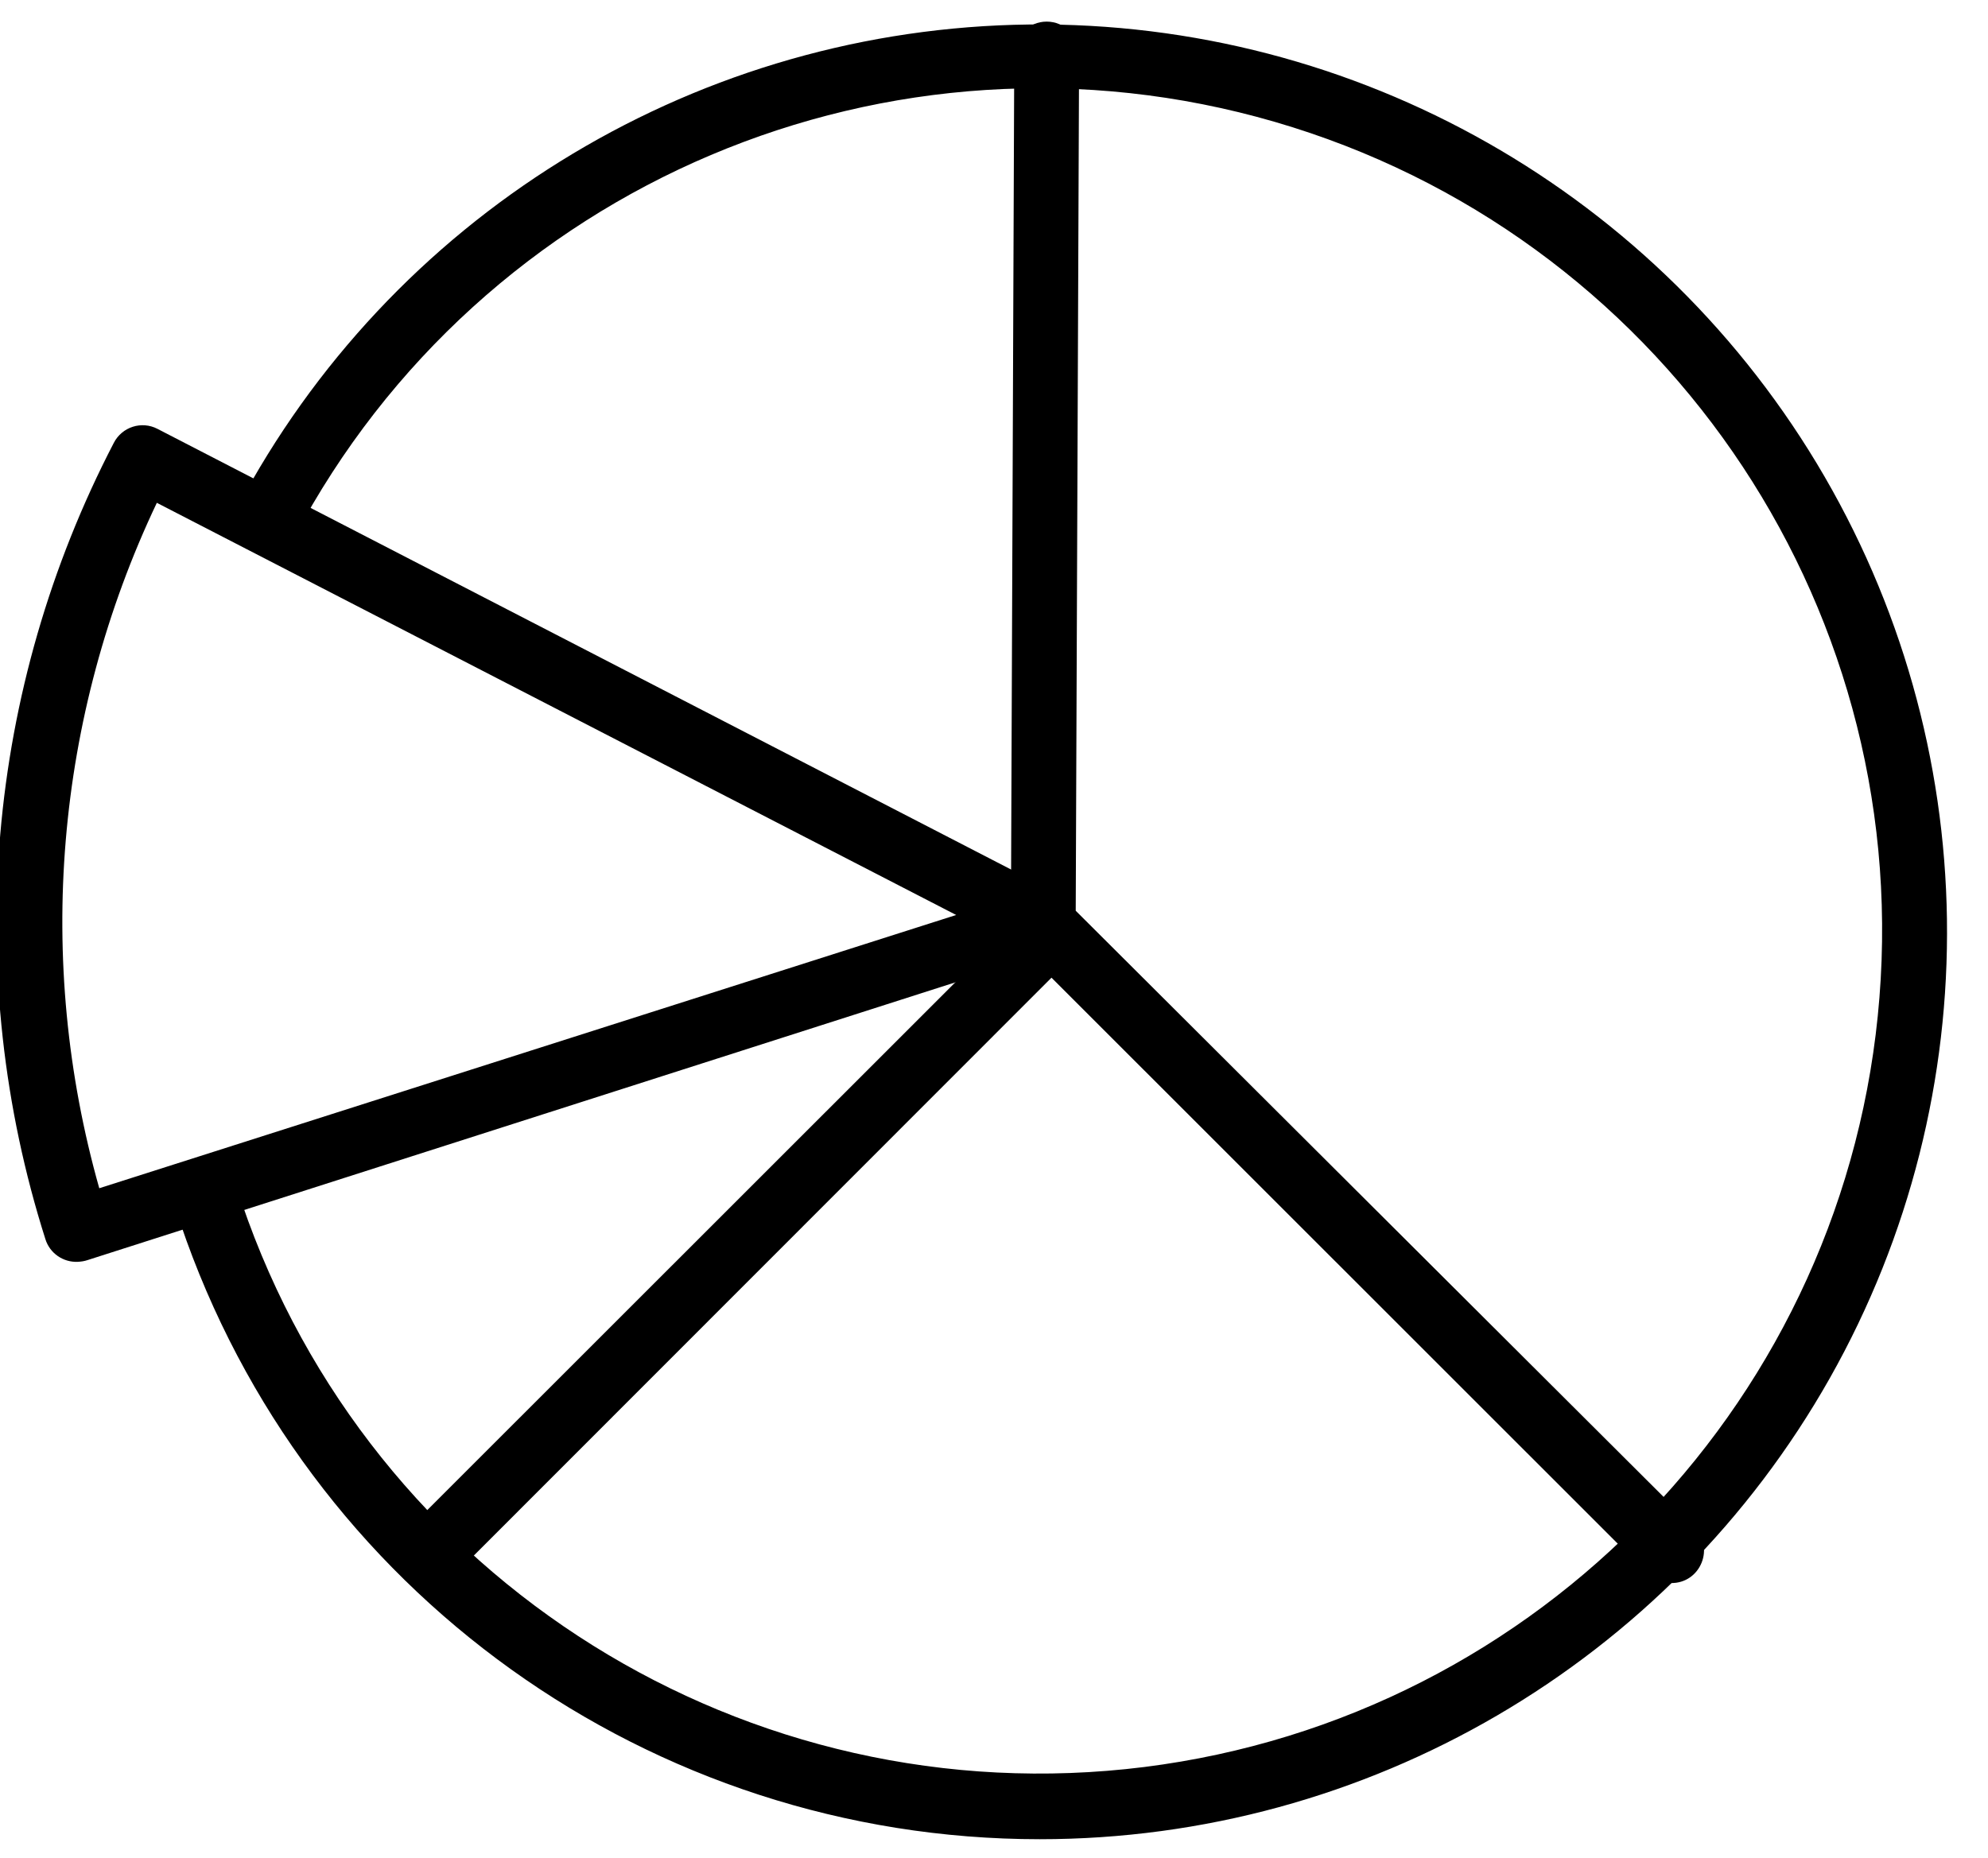
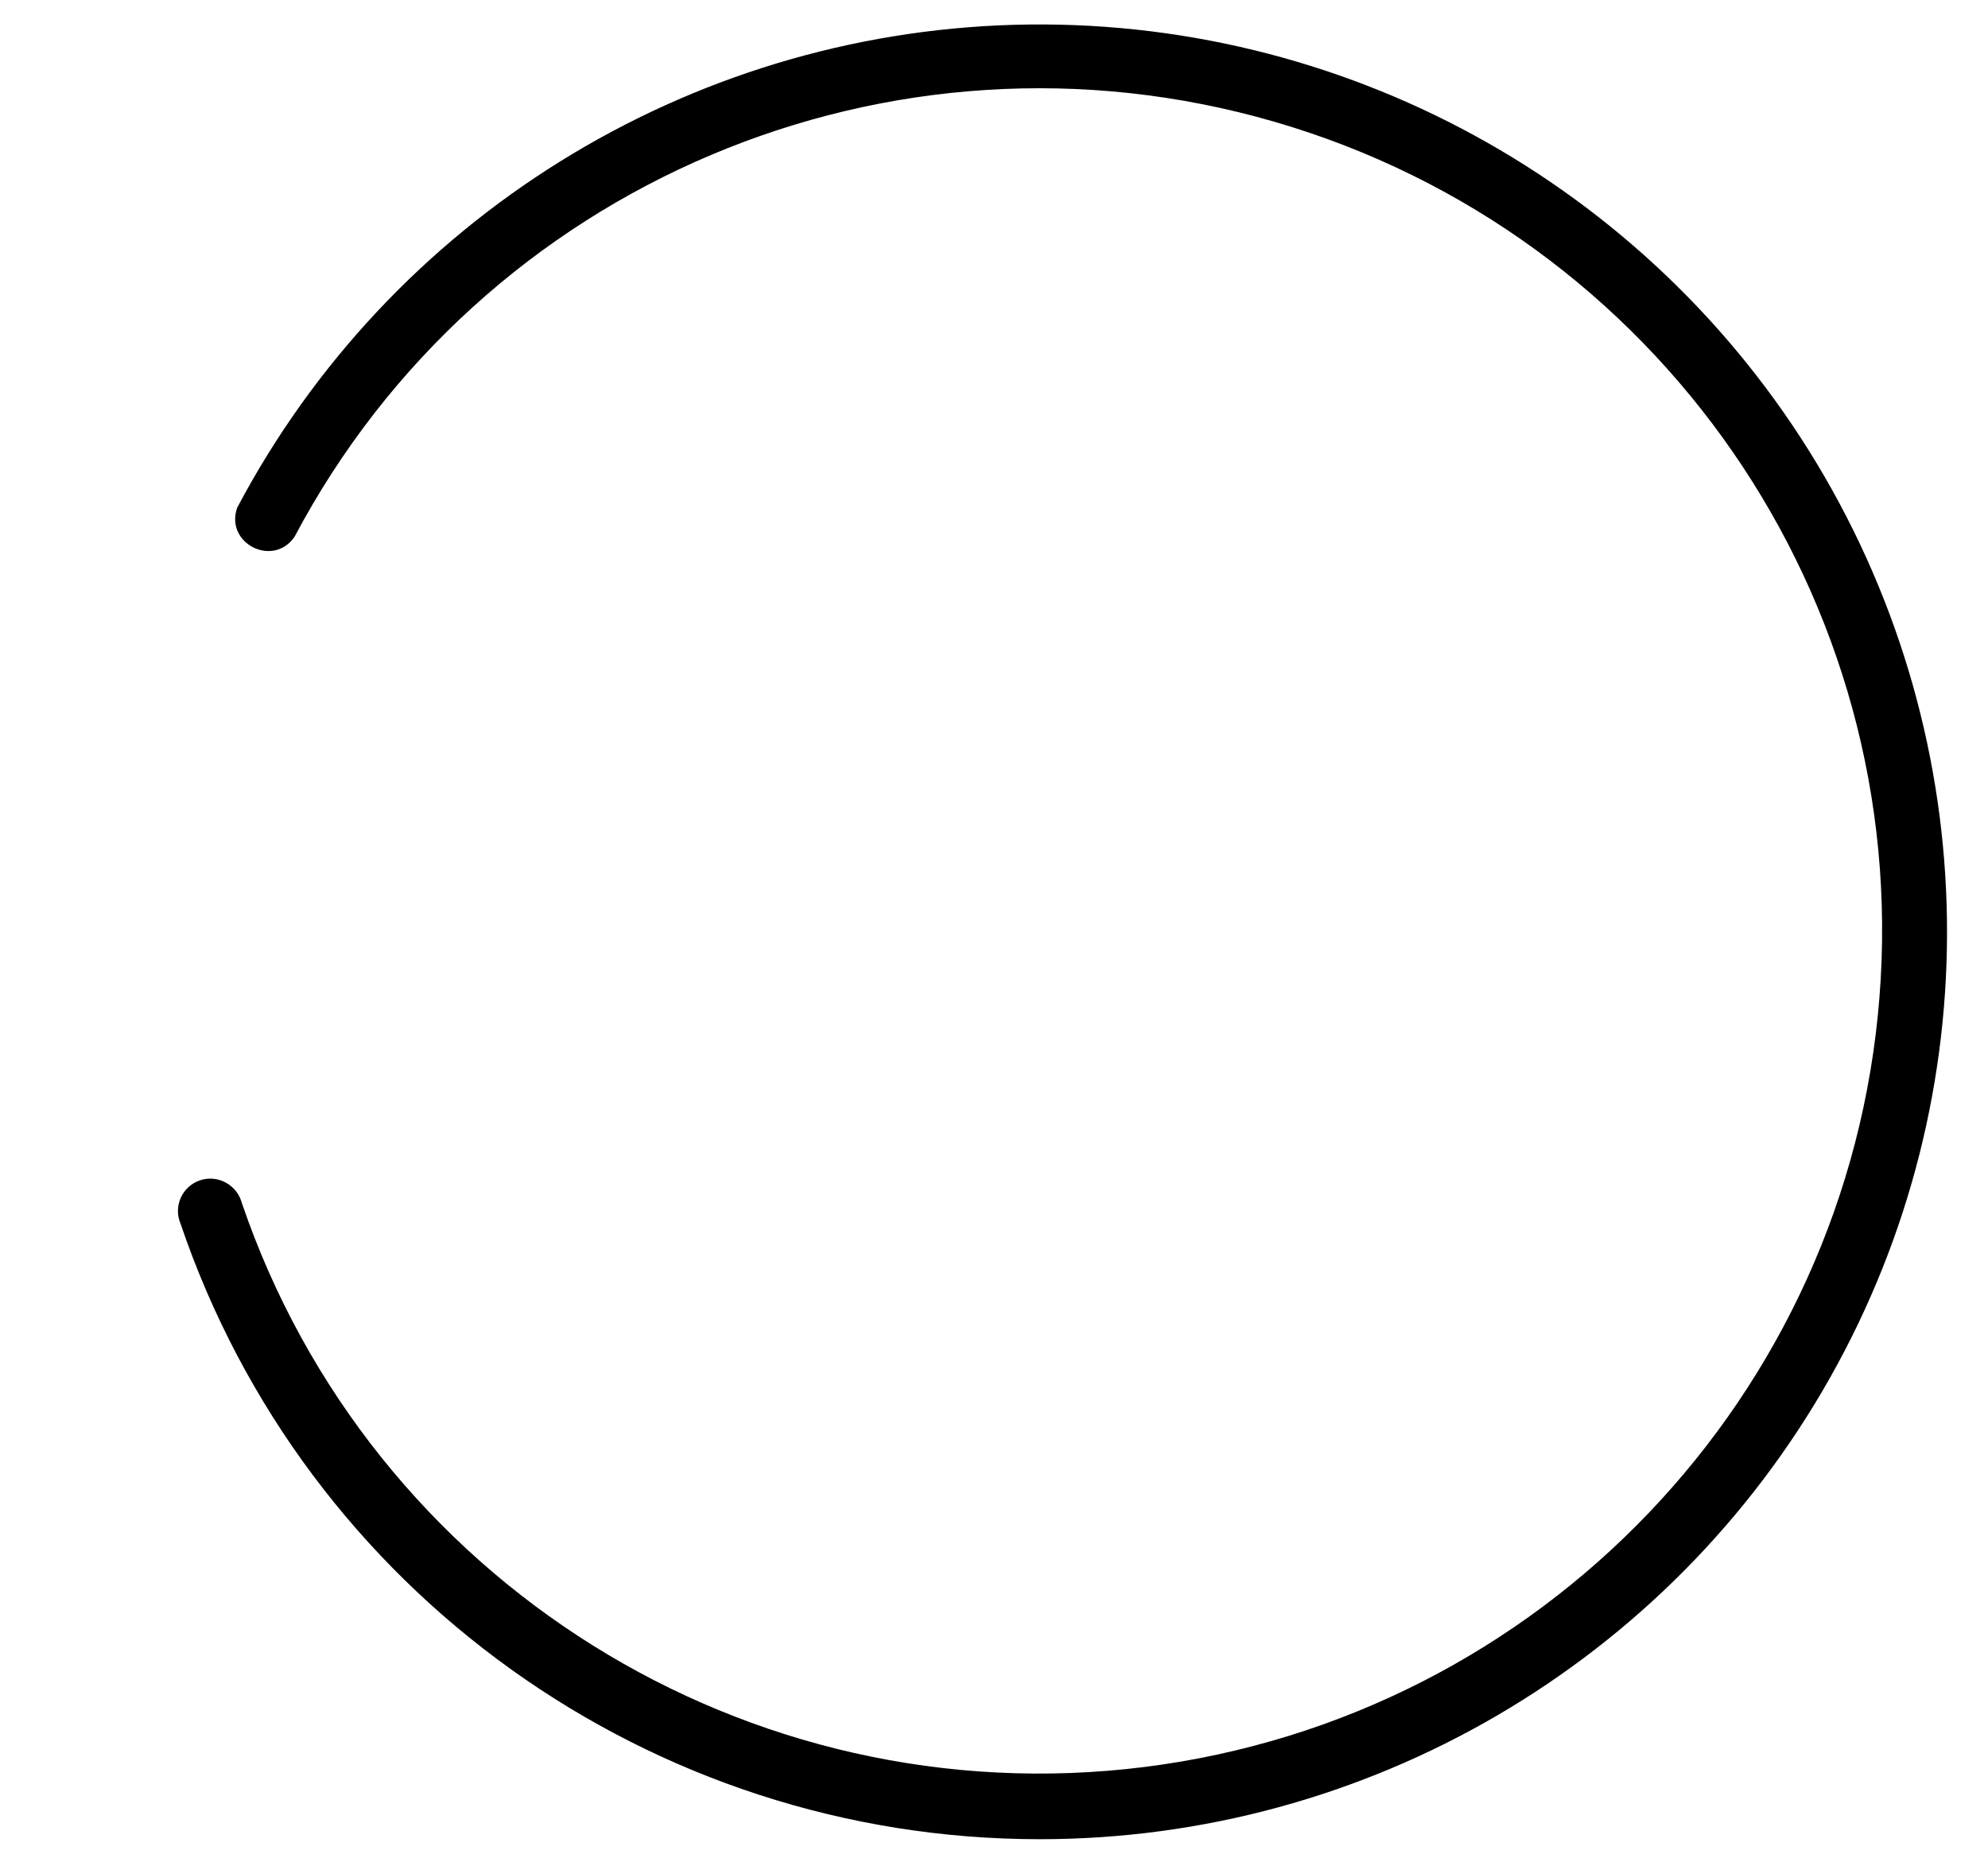
<svg xmlns="http://www.w3.org/2000/svg" width="46px" height="43px" viewBox="0 0 46 43" version="1.1">
  <title>PieChart_Icon_Black</title>
  <desc>Created with Sketch.</desc>
  <defs />
  <g id="Members" stroke="none" stroke-width="1" fill="none" fill-rule="evenodd">
    <g id="Large_1084_Members" transform="translate(-1153, -2607)" fill="#000000">
      <g id="Group-14" transform="translate(840, 2546)">
        <g id="PieChart_Icon_Black" transform="translate(312, 61)">
          <path d="M25.059,42.566 L25.059,42.566 C16.062,42.566 8.066,36.836 5.176,28.316 C5.008,27.914 5.215,27.457 5.629,27.316 C6.039,27.18 6.48,27.418 6.594,27.836 C9.578,36.59 18.301,42.043 27.477,40.895 C36.652,39.742 43.758,32.305 44.488,23.086 C45.223,13.867 39.375,5.402 30.496,2.82 C21.617,0.238 12.141,4.25 7.816,12.422 C7.32,13.145 6.199,12.578 6.488,11.75 C10.027,5.059 16.898,0.789 24.465,0.574 C32.035,0.363 39.129,4.242 43.039,10.727 C46.945,17.215 47.062,25.301 43.34,31.895 C39.617,38.484 32.633,42.566 25.059,42.566 L25.059,42.566 Z" id="Fill-1" />
-           <path d="M2.801,29.203 L2.801,29.203 C2.461,29.219 2.152,29.004 2.051,28.68 C0.109,22.57 0.68,15.938 3.633,10.25 C3.824,9.879 4.277,9.734 4.645,9.926 L25.418,20.652 C26.012,20.957 25.941,21.828 25.305,22.031 L3.023,29.164 C2.953,29.188 2.875,29.199 2.801,29.203 L2.801,29.203 Z M4.629,11.637 L4.629,11.637 C2.277,16.59 1.805,22.227 3.297,27.5 L23.125,21.176 L4.629,11.637 Z" id="Fill-2" />
-           <path d="M39.656,36.637 L39.656,36.637 C39.457,36.637 39.266,36.559 39.125,36.418 L24.609,21.906 C24.469,21.766 24.391,21.574 24.391,21.375 L24.469,1.25 C24.469,0.836 24.805,0.5 25.219,0.5 C25.633,0.5 25.969,0.836 25.969,1.25 L25.891,21.078 L40.18,35.328 C40.699,35.797 40.352,36.656 39.656,36.637 L39.656,36.637 Z" id="Fill-3" />
-           <path d="M11.012,36.637 L11.012,36.637 C10.34,36.641 10.004,35.828 10.48,35.355 L24.805,21.035 C25.508,20.434 26.465,21.391 25.863,22.094 L11.547,36.418 C11.406,36.559 11.211,36.637 11.012,36.637 L11.012,36.637 Z" id="Fill-4" />
        </g>
      </g>
    </g>
  </g>
</svg>